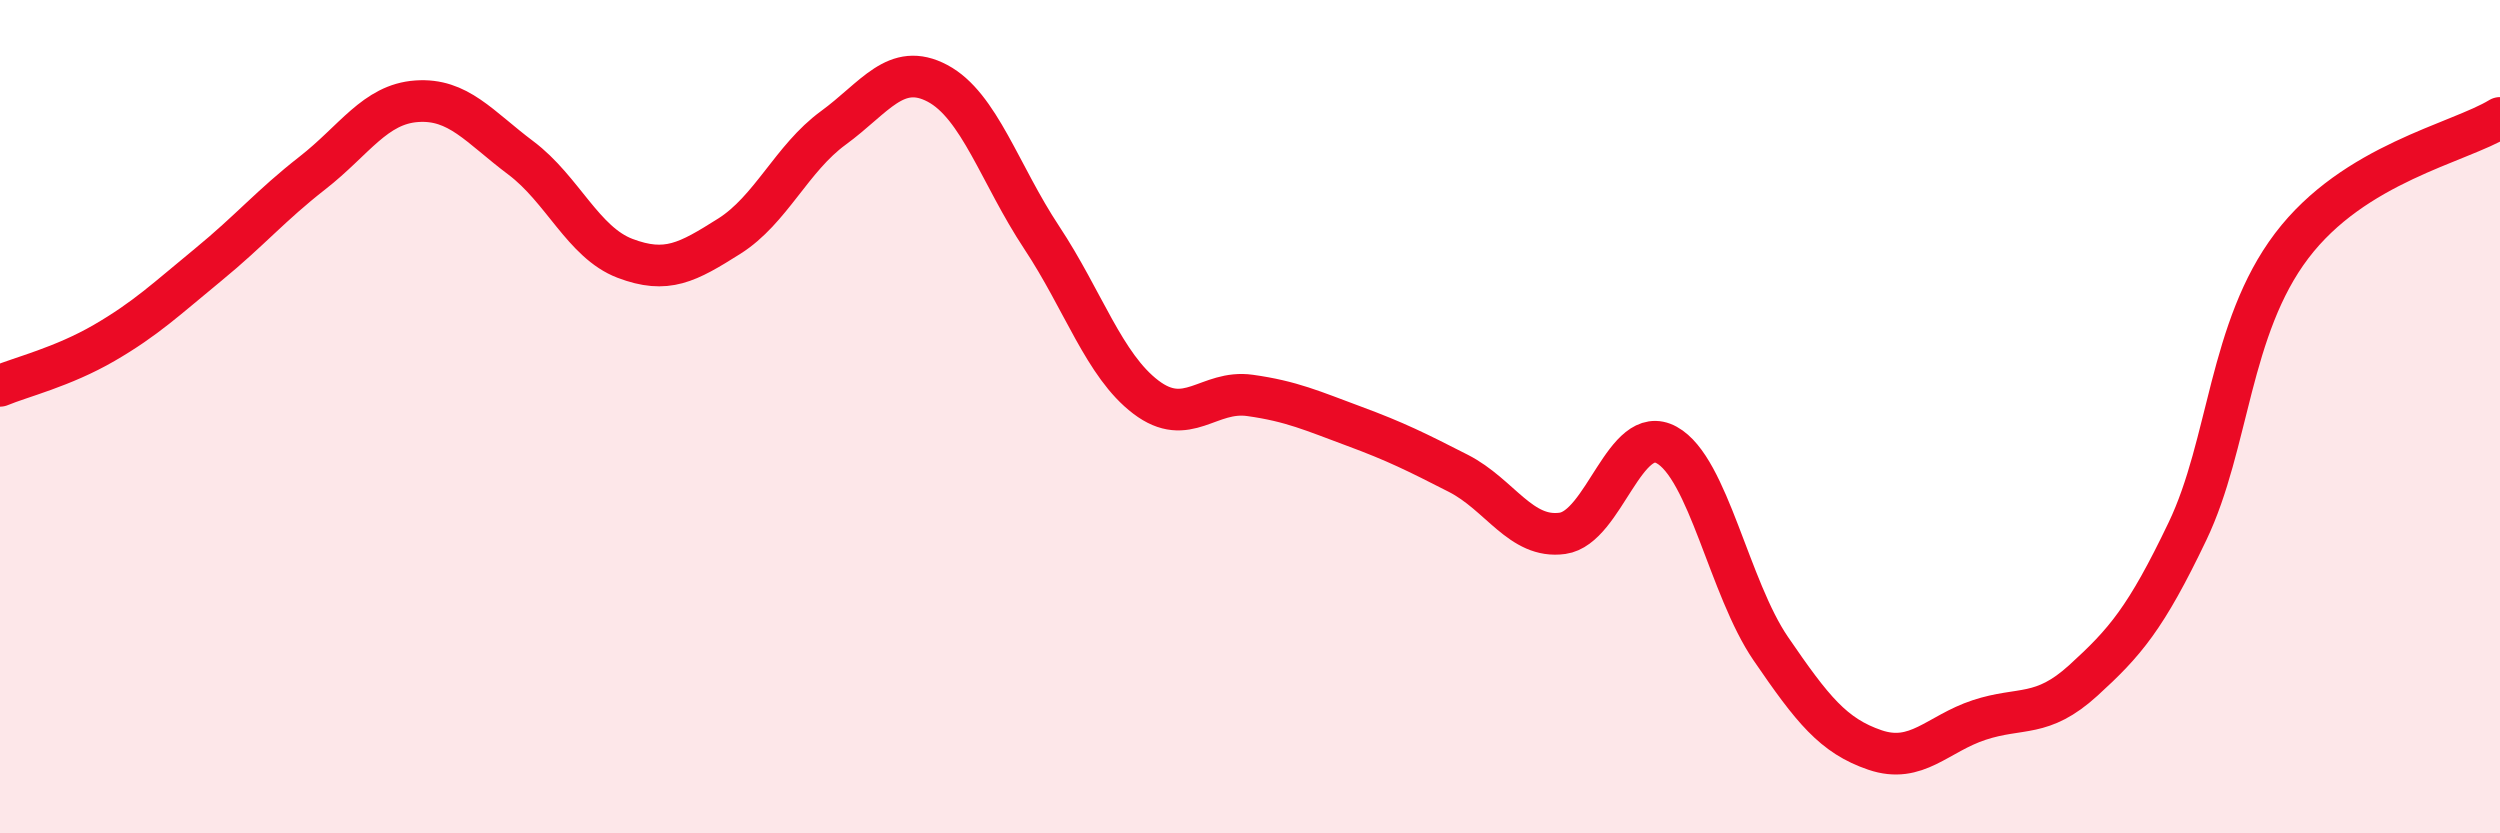
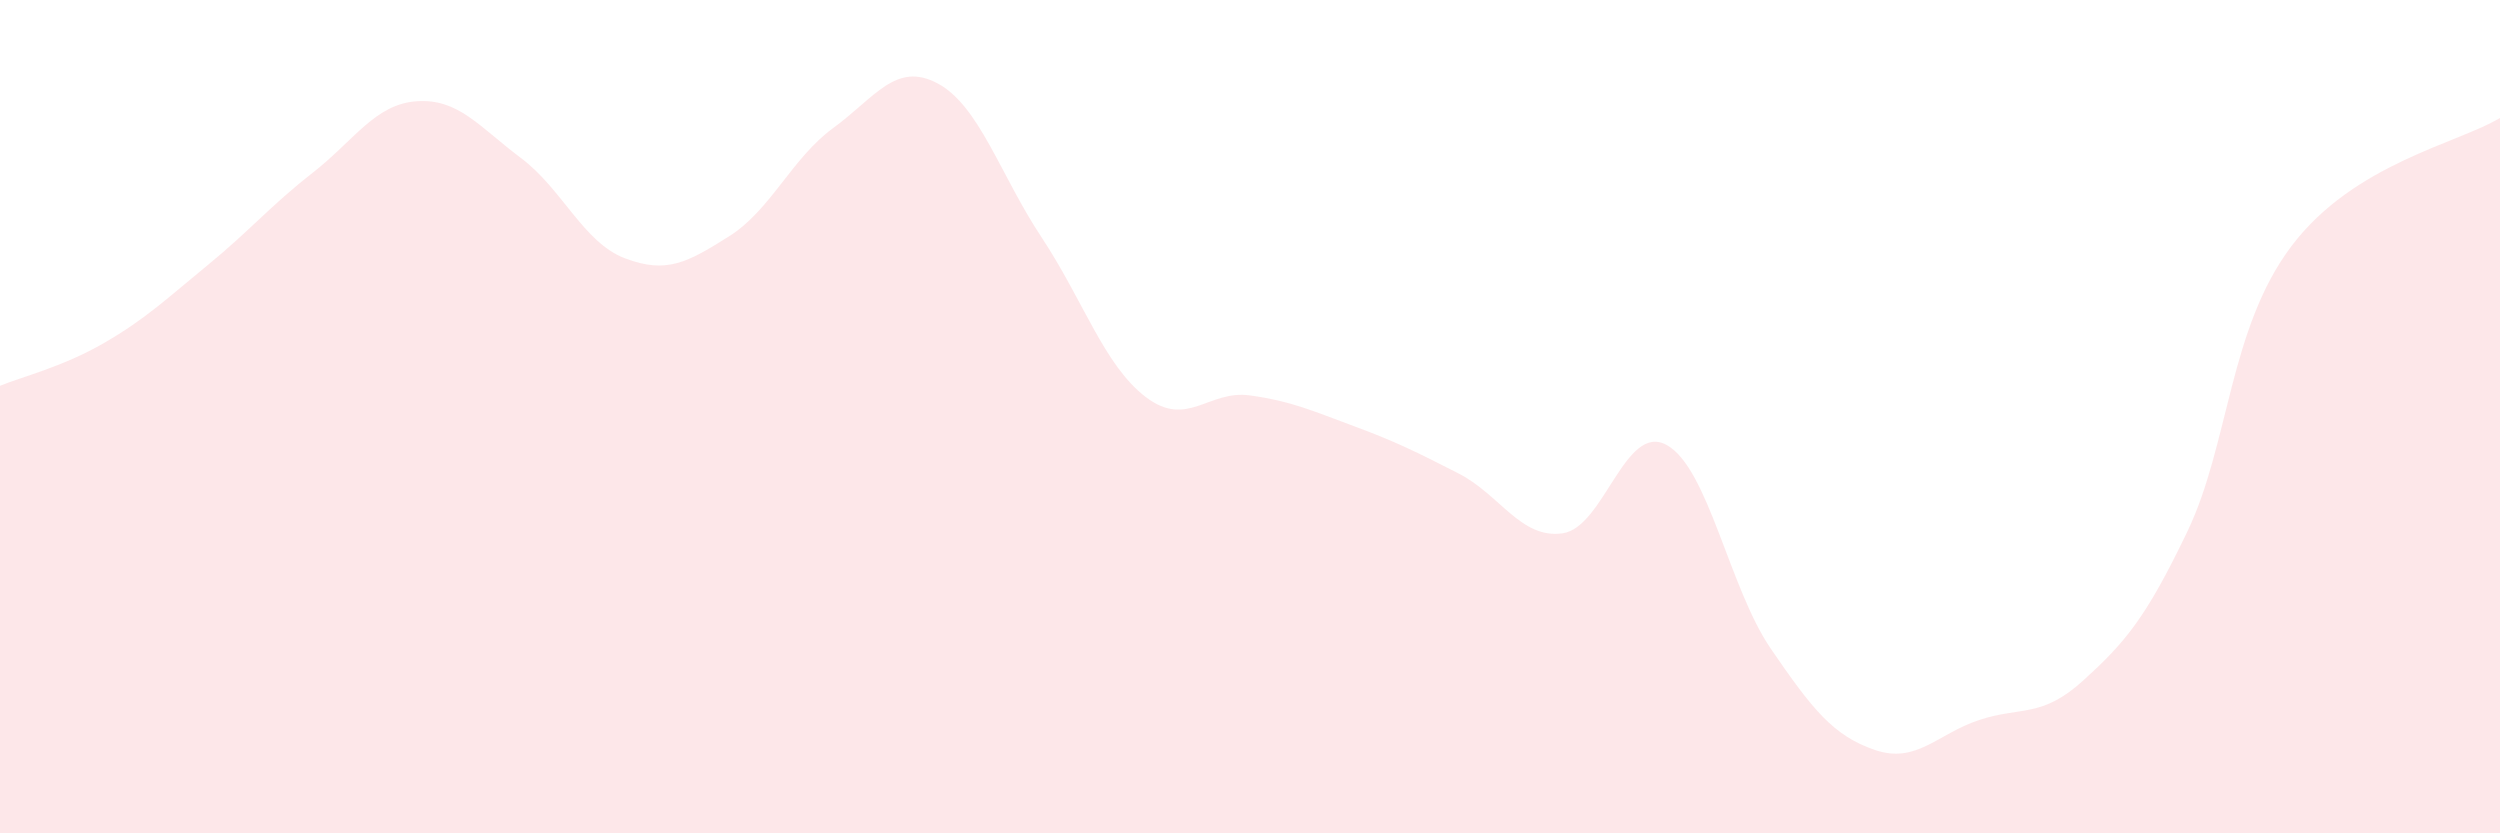
<svg xmlns="http://www.w3.org/2000/svg" width="60" height="20" viewBox="0 0 60 20">
  <path d="M 0,9.26 C 0.5,9.05 1.5,8.81 2.5,8.23 C 3.5,7.65 4,7.17 5,6.35 C 6,5.53 6.5,4.93 7.5,4.15 C 8.5,3.37 9,2.5 10,2.43 C 11,2.36 11.5,3.04 12.5,3.79 C 13.5,4.54 14,5.82 15,6.2 C 16,6.58 16.5,6.3 17.5,5.67 C 18.5,5.04 19,3.8 20,3.07 C 21,2.34 21.5,1.47 22.5,2 C 23.5,2.53 24,4.19 25,5.7 C 26,7.21 26.5,8.77 27.5,9.53 C 28.5,10.29 29,9.35 30,9.49 C 31,9.63 31.5,9.86 32.5,10.23 C 33.5,10.6 34,10.85 35,11.36 C 36,11.87 36.5,12.94 37.5,12.8 C 38.5,12.66 39,10.13 40,10.68 C 41,11.23 41.5,14.11 42.5,15.57 C 43.5,17.03 44,17.66 45,18 C 46,18.34 46.5,17.61 47.5,17.28 C 48.5,16.95 49,17.24 50,16.33 C 51,15.42 51.5,14.84 52.5,12.75 C 53.5,10.66 53.5,7.88 55,5.9 C 56.5,3.92 59,3.44 60,2.83L60 20L0 20Z" fill="#EB0A25" opacity="0.1" stroke-linecap="round" stroke-linejoin="round" />
-   <path d="M 0,9.26 C 0.5,9.05 1.5,8.81 2.5,8.23 C 3.5,7.65 4,7.17 5,6.35 C 6,5.53 6.5,4.93 7.5,4.15 C 8.5,3.37 9,2.5 10,2.43 C 11,2.36 11.5,3.04 12.5,3.79 C 13.5,4.54 14,5.82 15,6.2 C 16,6.58 16.5,6.3 17.5,5.67 C 18.5,5.04 19,3.8 20,3.07 C 21,2.34 21.5,1.47 22.5,2 C 23.5,2.53 24,4.19 25,5.7 C 26,7.21 26.5,8.77 27.5,9.53 C 28.5,10.29 29,9.35 30,9.49 C 31,9.63 31.5,9.86 32.5,10.23 C 33.5,10.6 34,10.85 35,11.36 C 36,11.87 36.5,12.94 37.5,12.8 C 38.5,12.66 39,10.13 40,10.68 C 41,11.23 41.5,14.11 42.5,15.57 C 43.5,17.03 44,17.66 45,18 C 46,18.34 46.5,17.61 47.5,17.28 C 48.5,16.95 49,17.24 50,16.33 C 51,15.42 51.5,14.84 52.5,12.75 C 53.5,10.66 53.5,7.88 55,5.9 C 56.5,3.92 59,3.44 60,2.83" stroke="#EB0A25" stroke-width="1" fill="none" stroke-linecap="round" stroke-linejoin="round" />
</svg>